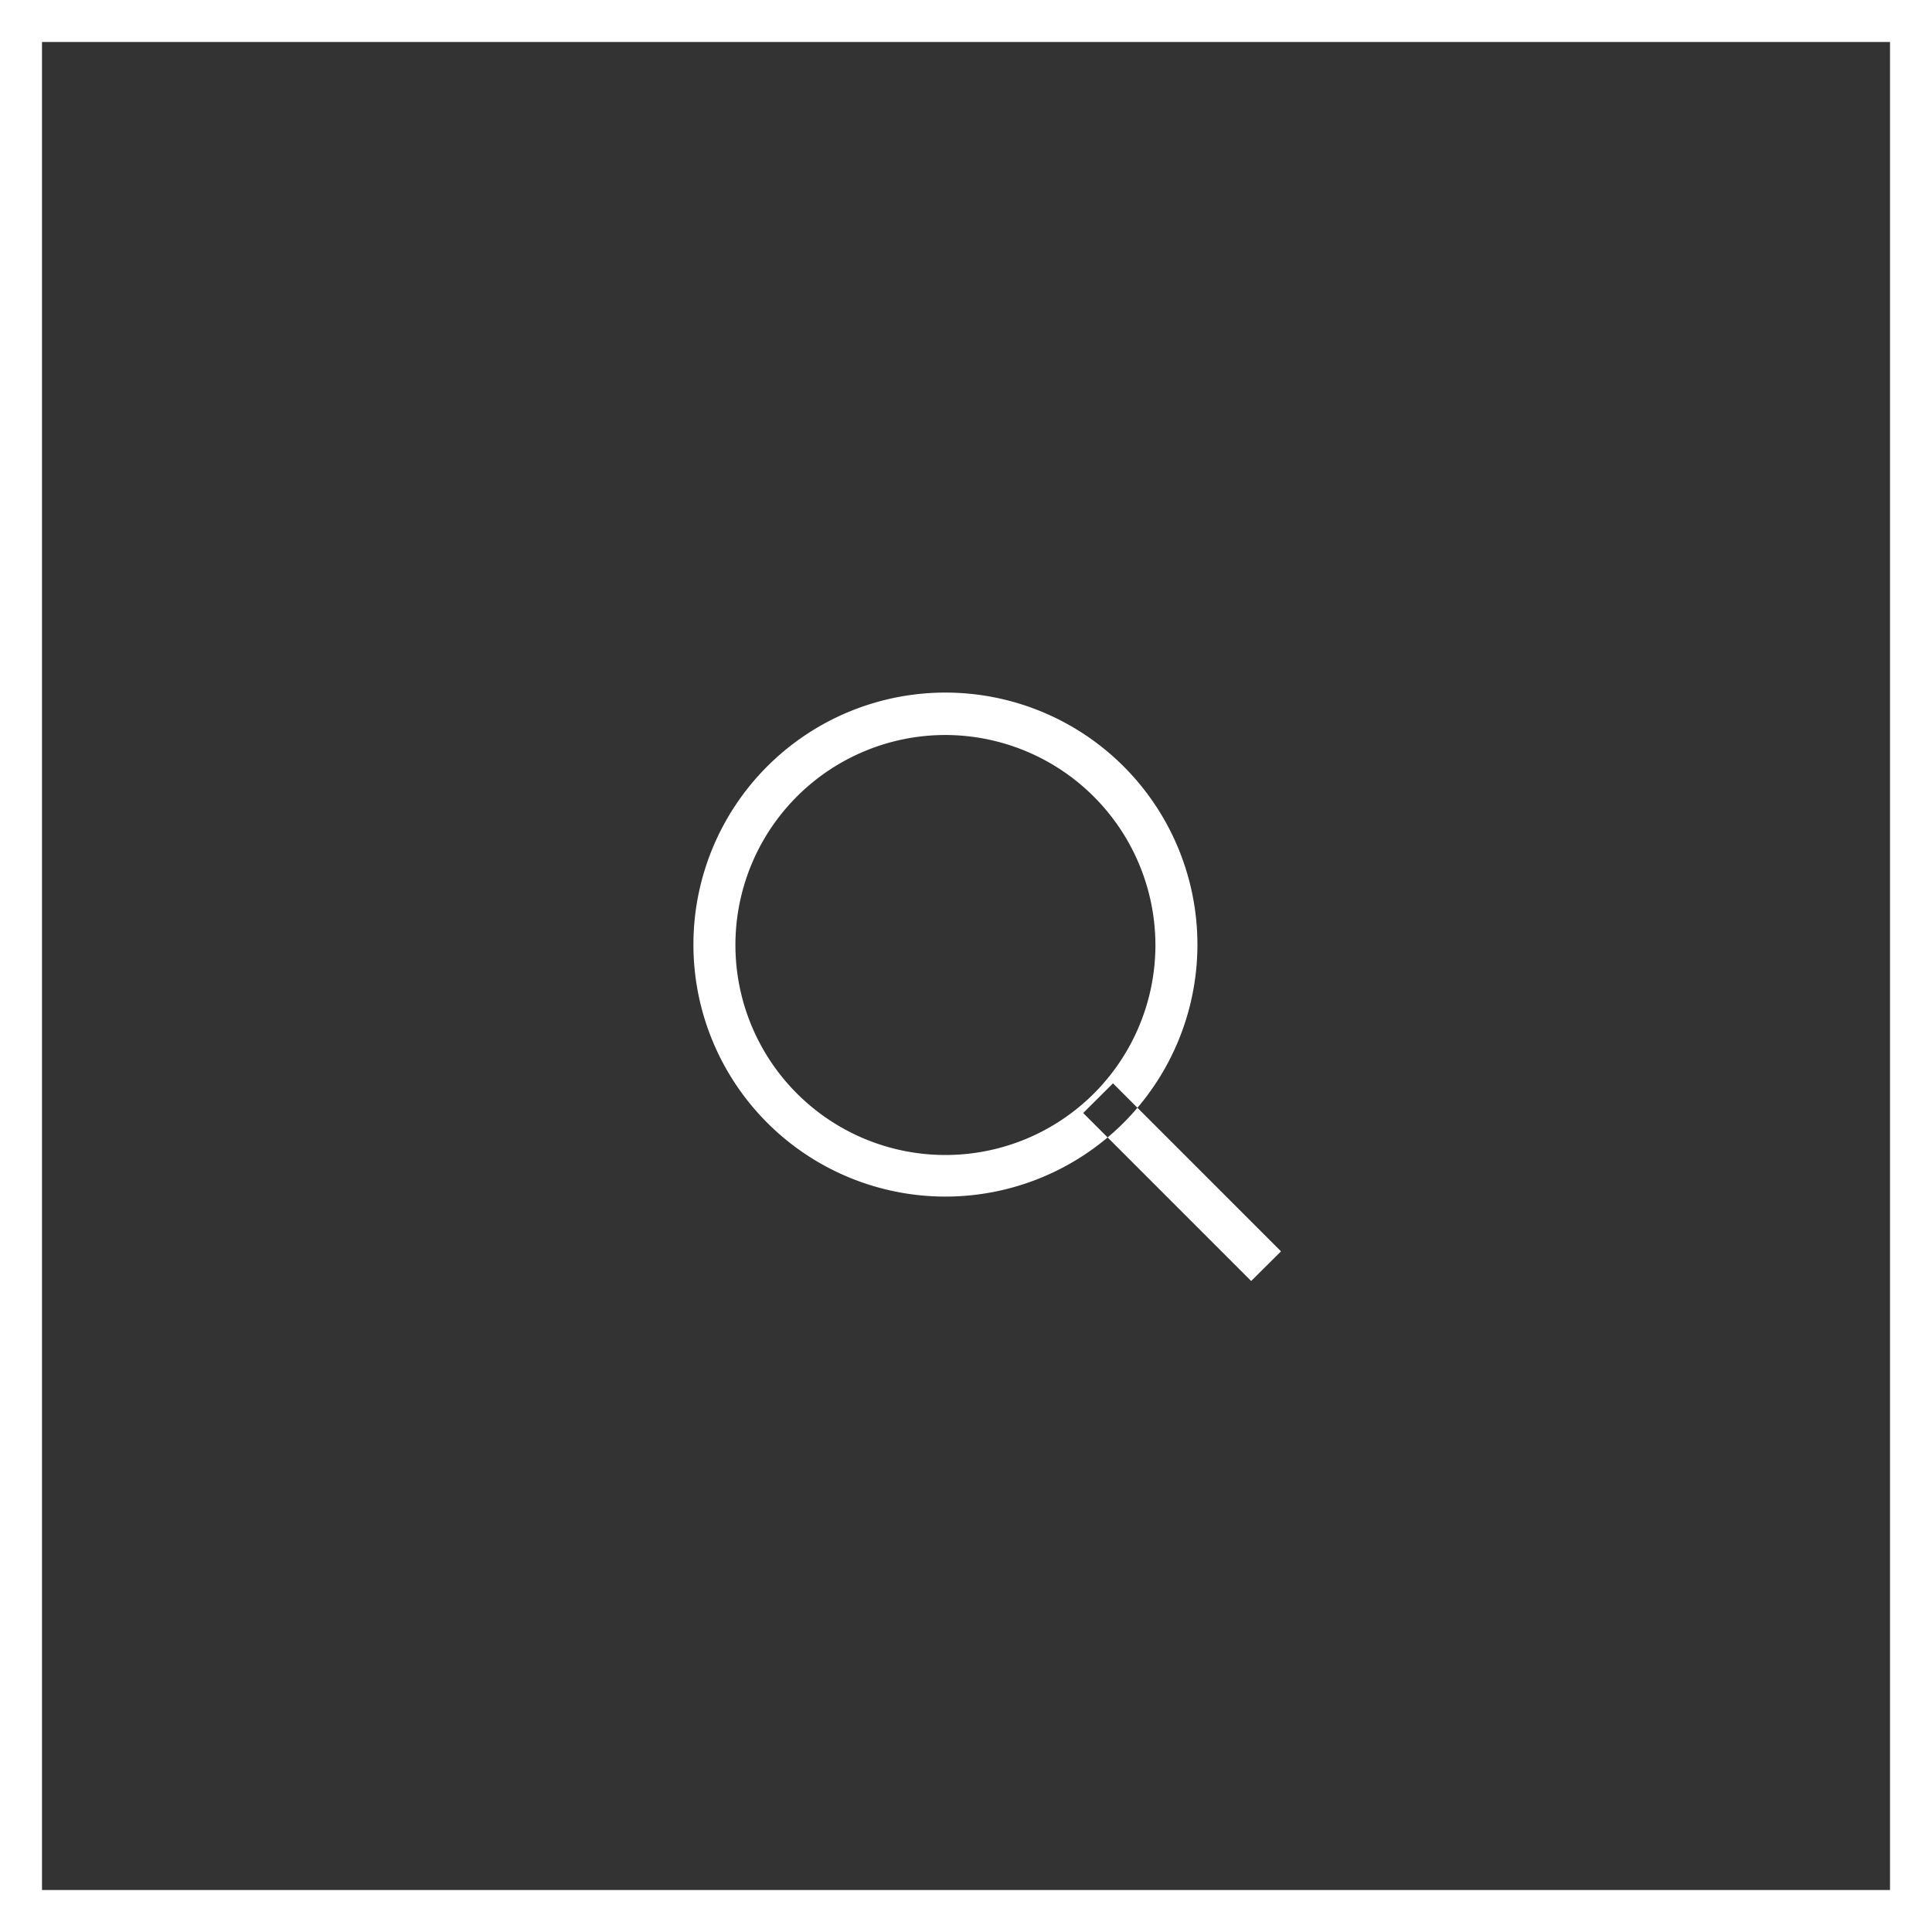
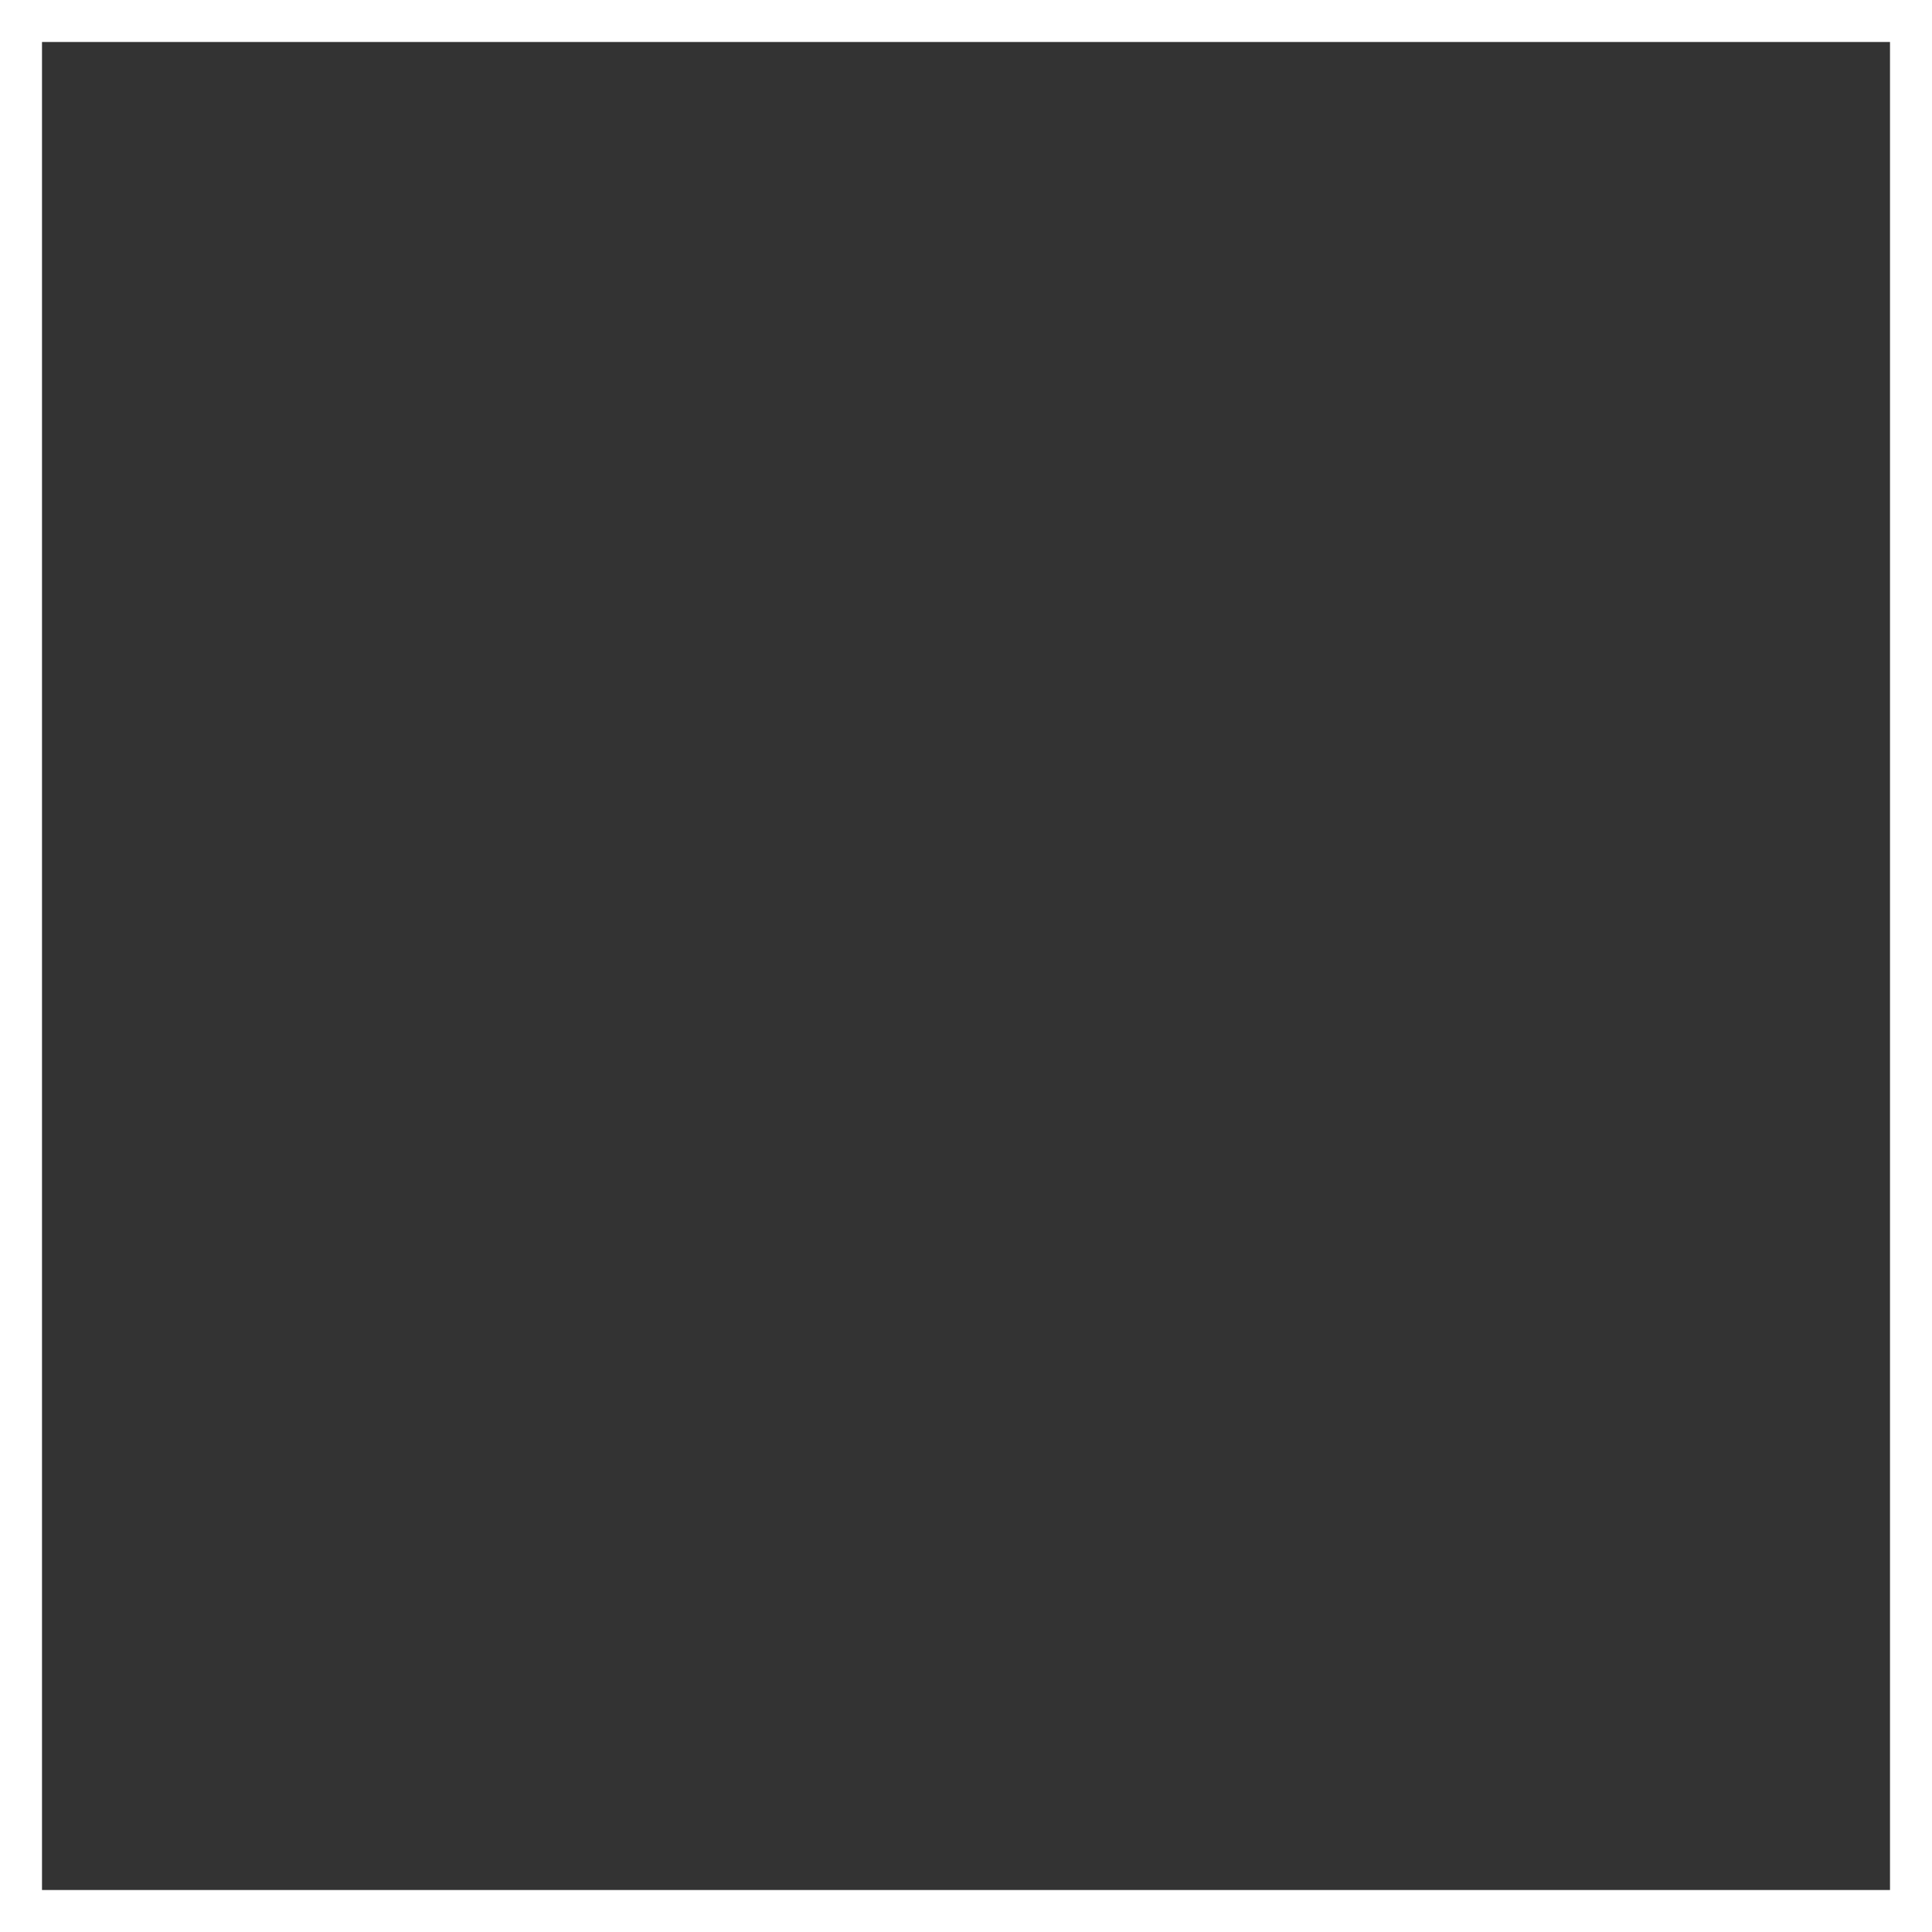
<svg xmlns="http://www.w3.org/2000/svg" id="picto-rechercher" width="46" height="46" viewBox="0 0 46 46">
  <rect x="0" y="0" width="46" height="46" fill="#333333" stroke="none" />
  <defs>
    <style>
      .cls-1 {
        fill: none;
        stroke: #fff;
        stroke-width: 1px;
      }

      .cls-1, .cls-2 {
        fill-rule: evenodd;
      }

      .cls-2 {
        fill: #fff;
      }
    </style>
  </defs>
  <path id="Seach_Base" data-name="Seach Base" class="cls-1" d="M2043,742h-45V697h45v45Z" transform="translate(-1997.5 -696.5)" />
-   <path id="Search_Icon" data-name="Search Icon" class="cls-2" d="M2020,724.99a6,6,0,1,1,6.01-6A6,6,0,0,1,2020,724.99ZM2020,714a5,5,0,1,0,5.01,5A5.009,5.009,0,0,0,2020,714Zm7.29,13-4-4,0.71-.706,4,4Z" transform="translate(-1997.5 -696.5)" />
</svg>